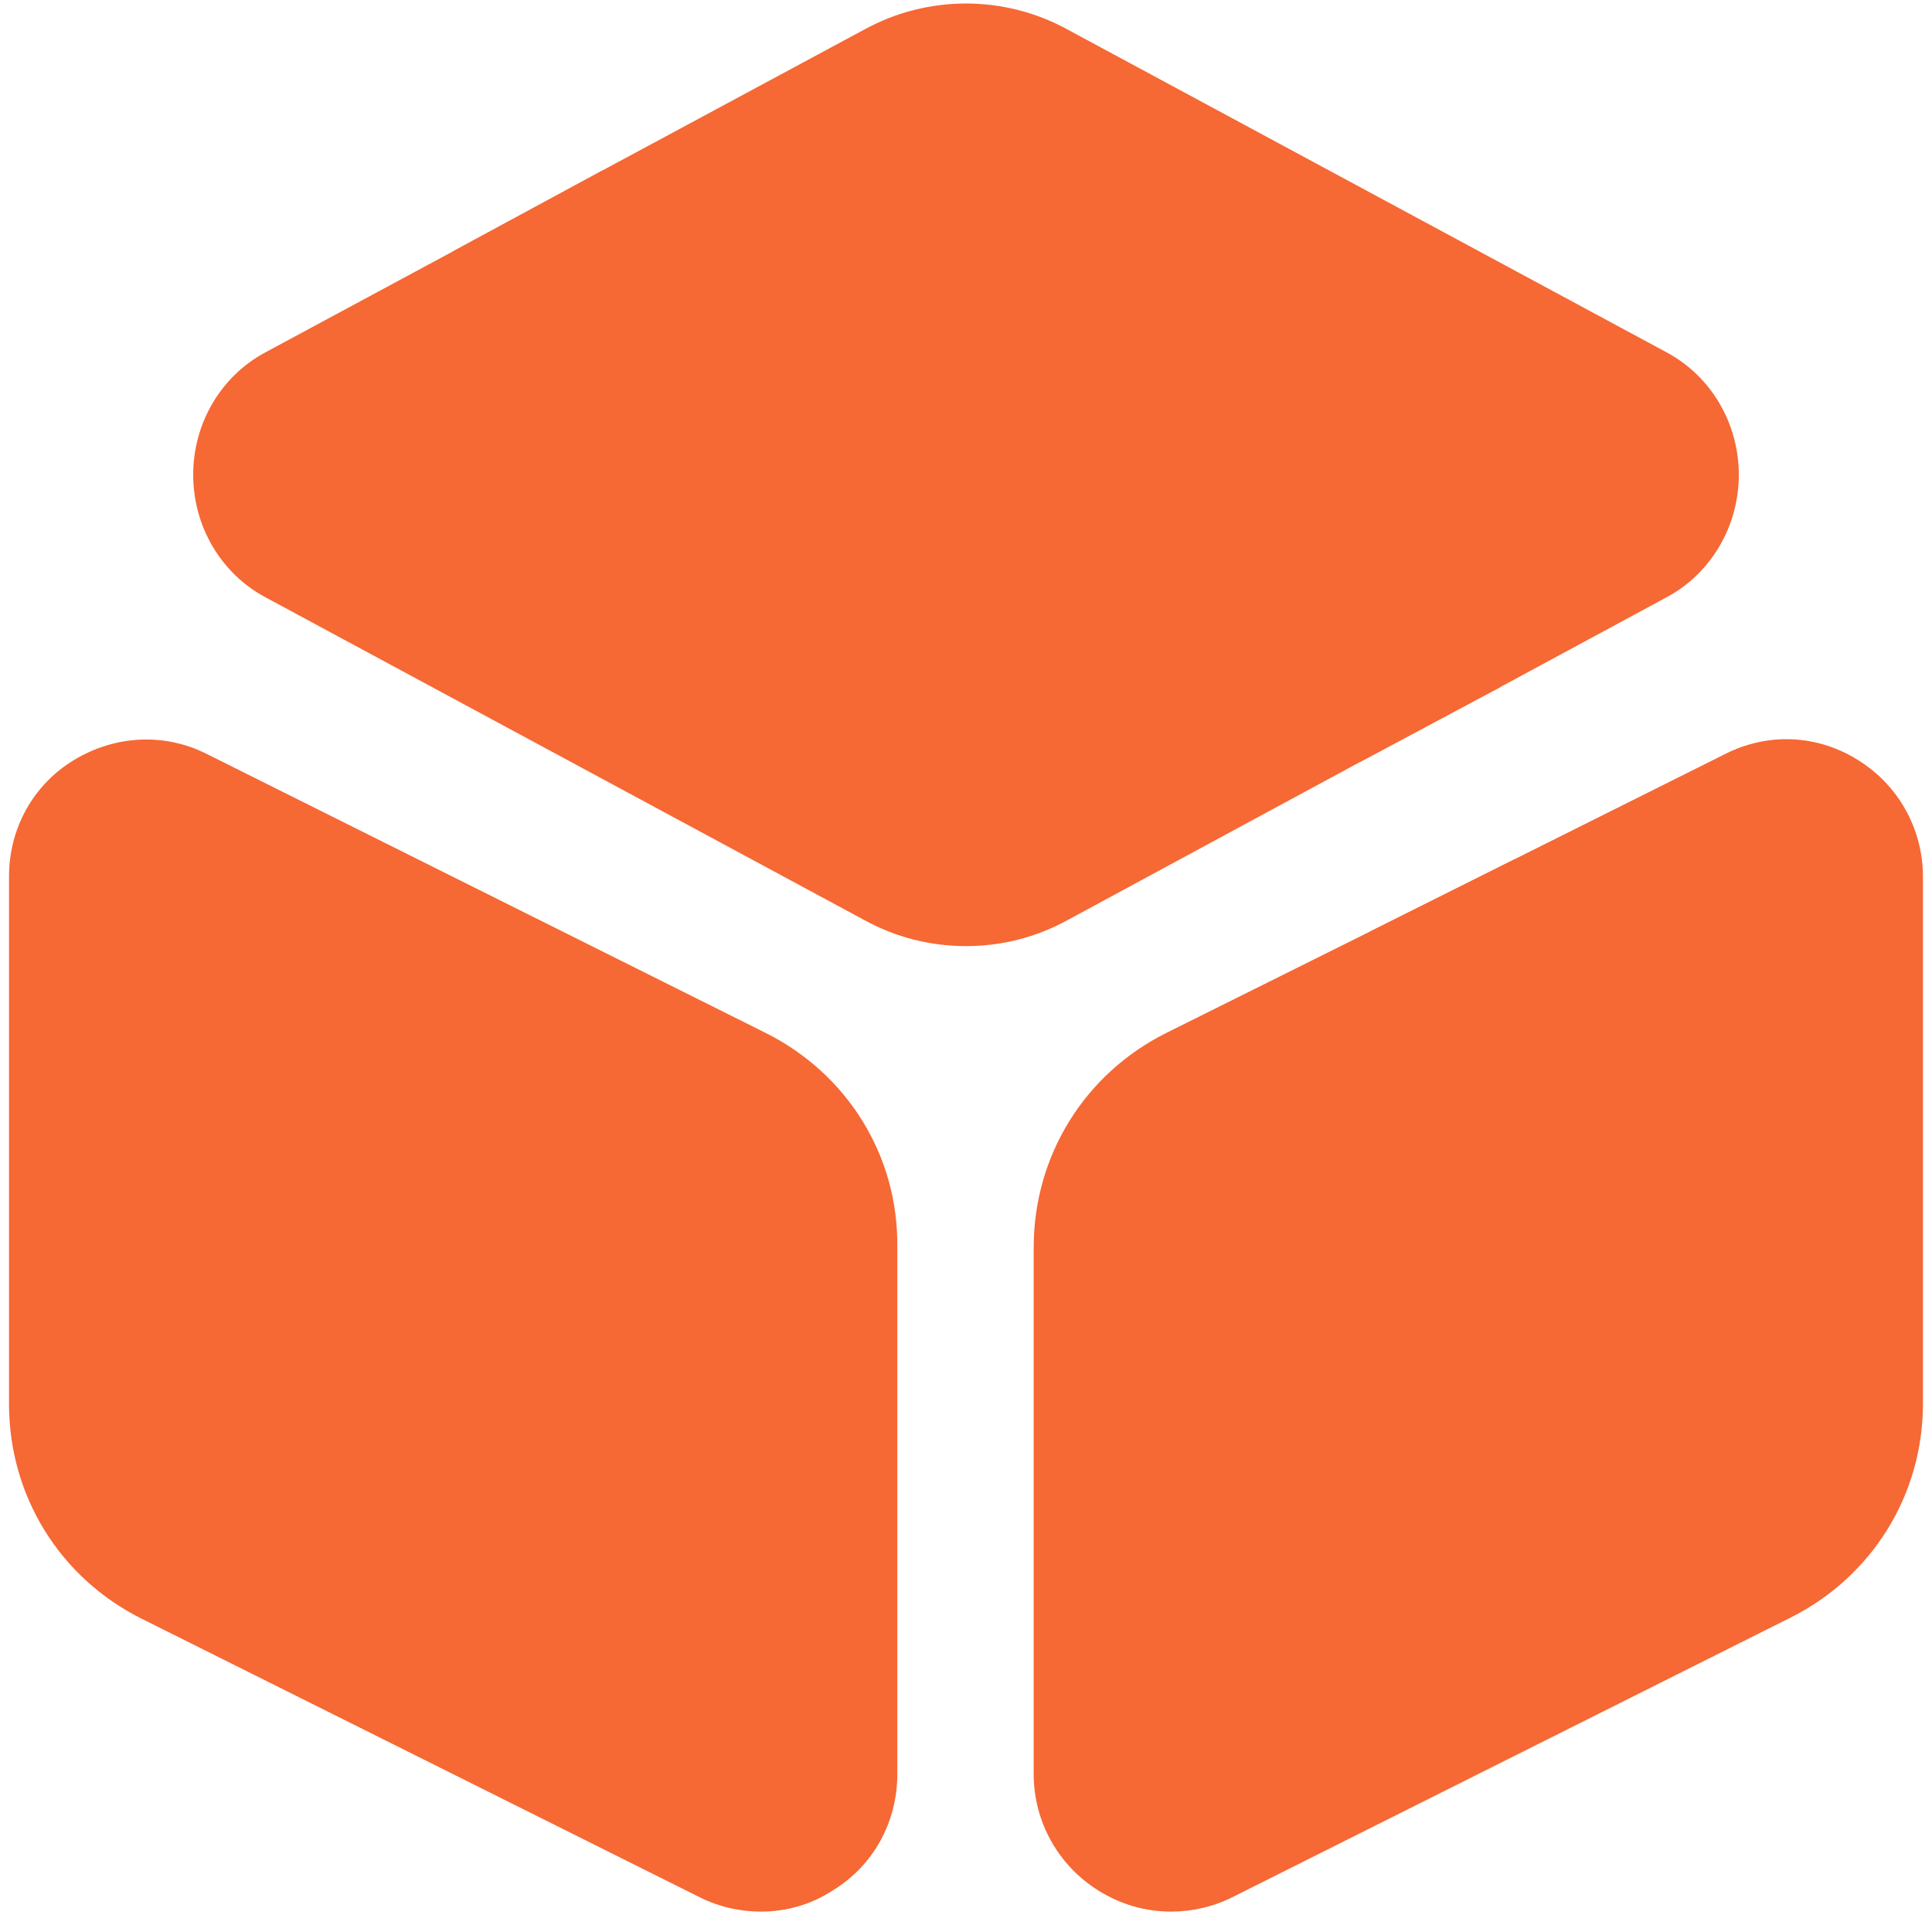
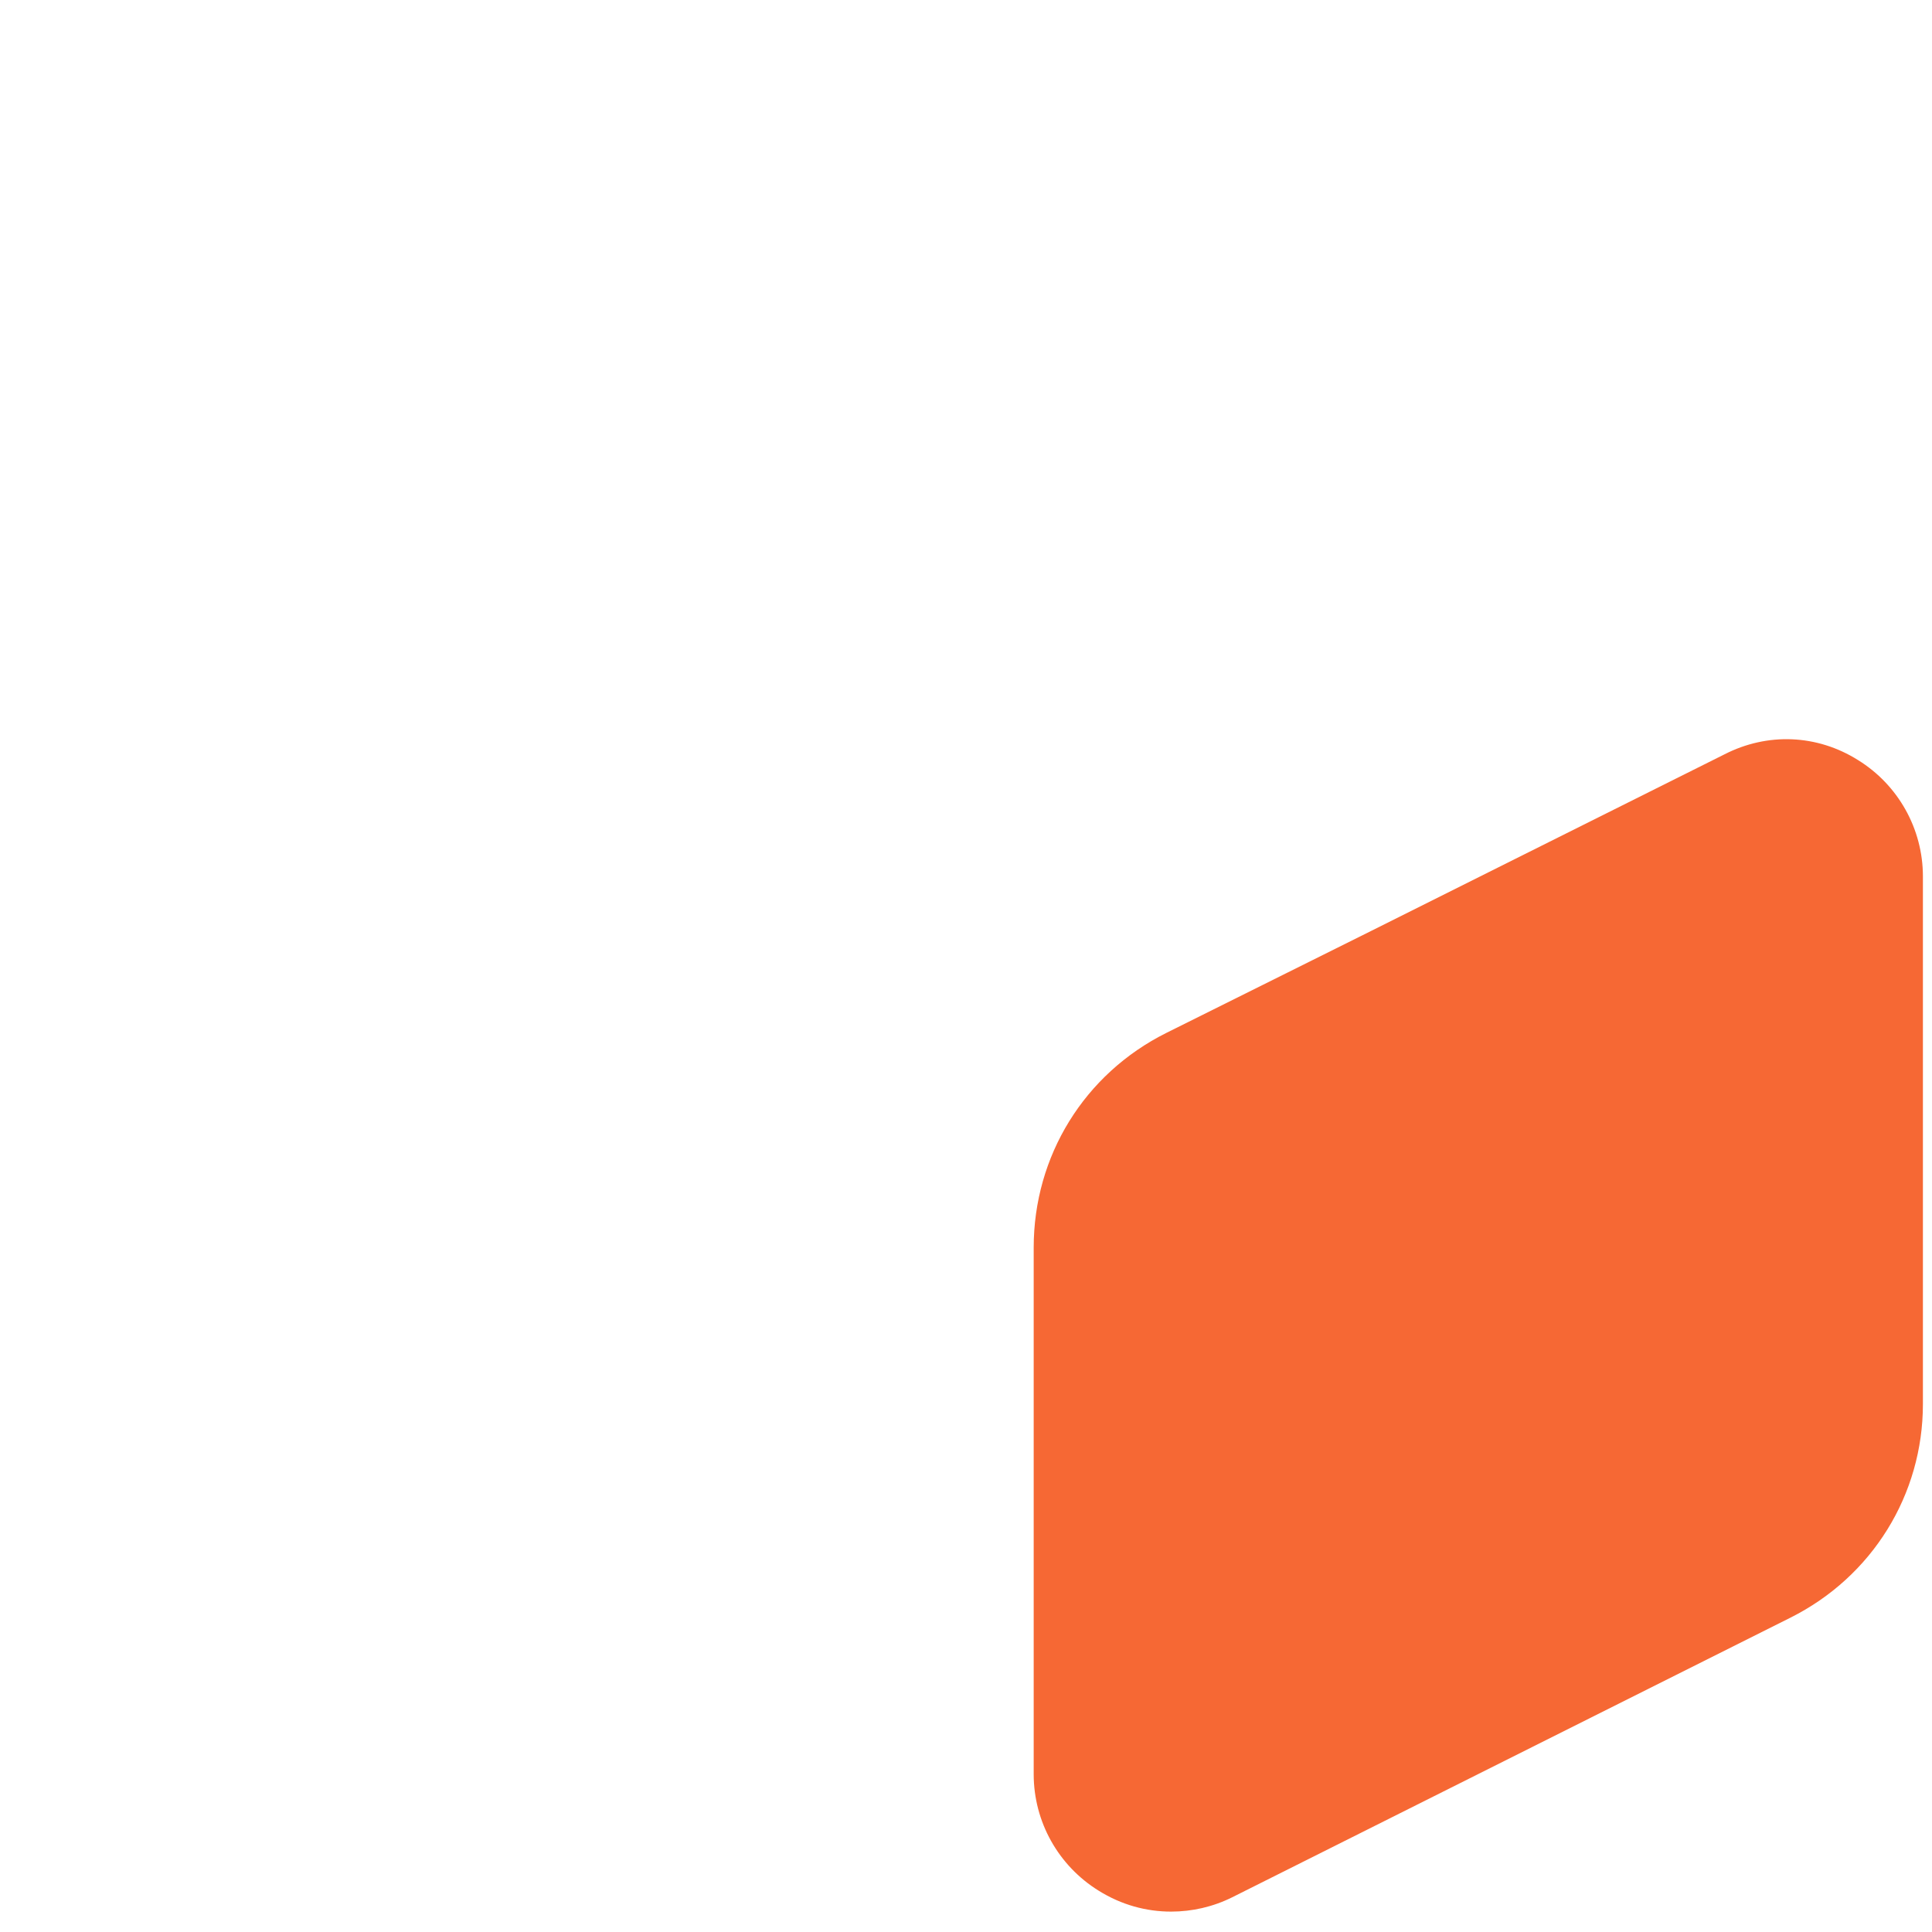
<svg xmlns="http://www.w3.org/2000/svg" width="27" height="27" viewBox="0 0 27 27" fill="none">
  <g id="vuesax/bold/box">
    <g id="box">
-       <path id="Vector" d="M24.3 6.635C24.3 7.355 23.913 8.009 23.3 8.342L20.98 9.595L19.006 10.649L14.913 12.862C14.473 13.102 13.993 13.222 13.5 13.222C13.006 13.222 12.526 13.102 12.086 12.862L3.7 8.342C3.086 8.009 2.7 7.355 2.7 6.635C2.7 5.915 3.086 5.262 3.7 4.929L6.326 3.515L8.42 2.382L12.086 0.409C12.966 -0.071 14.033 -0.071 14.913 0.409L23.3 4.929C23.913 5.262 24.3 5.915 24.3 6.635Z" fill="#F66834" />
-       <path id="Vector_2" d="M10.7 14.435L2.9 10.542C2.3 10.235 1.606 10.275 1.033 10.622C0.46 10.969 0.126 11.582 0.126 12.249V19.622C0.126 20.902 0.833 22.049 1.98 22.622L9.78 26.515C10.046 26.649 10.34 26.715 10.633 26.715C10.98 26.715 11.326 26.622 11.633 26.422C12.207 26.075 12.54 25.462 12.54 24.795V17.422C12.553 16.155 11.847 15.009 10.7 14.435Z" fill="#F66834" />
      <path id="Vector_3" d="M26.873 12.248V19.622C26.873 20.888 26.166 22.035 25.02 22.608L17.22 26.515C16.953 26.648 16.66 26.715 16.366 26.715C16.02 26.715 15.673 26.622 15.353 26.422C14.793 26.075 14.446 25.462 14.446 24.795V17.435C14.446 16.155 15.153 15.008 16.3 14.435L19.166 13.008L21.166 12.008L24.1 10.542C24.7 10.235 25.393 10.262 25.966 10.622C26.526 10.968 26.873 11.582 26.873 12.248Z" fill="#F66834" />
-       <path id="Vector_4" d="M20.98 9.595L19.007 10.649L6.327 3.515L8.42 2.382L20.66 9.289C20.793 9.368 20.9 9.475 20.98 9.595Z" fill="#F66834" />
-       <path id="Vector_5" d="M21.166 12.009V15.036C21.166 15.582 20.713 16.035 20.166 16.035C19.62 16.035 19.166 15.582 19.166 15.036V13.009L21.166 12.009Z" fill="#F66834" />
    </g>
  </g>
</svg>